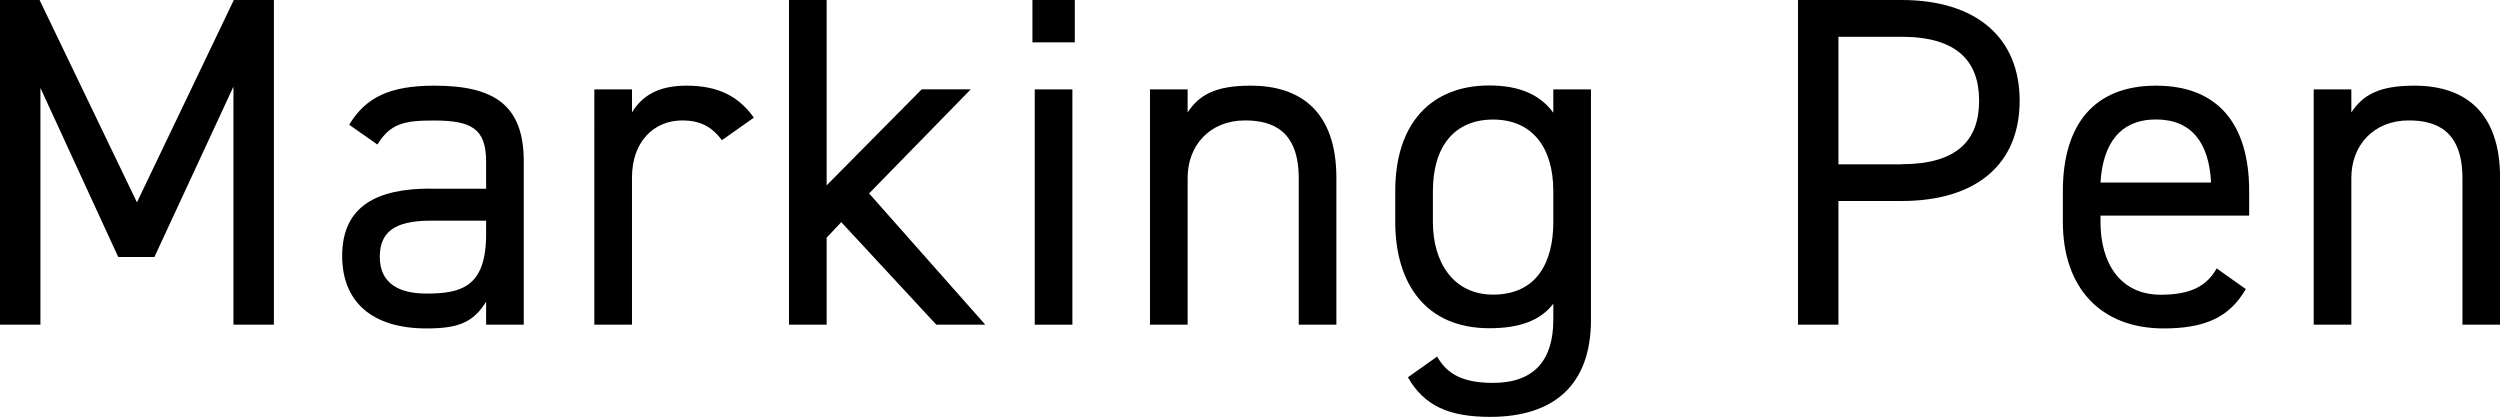
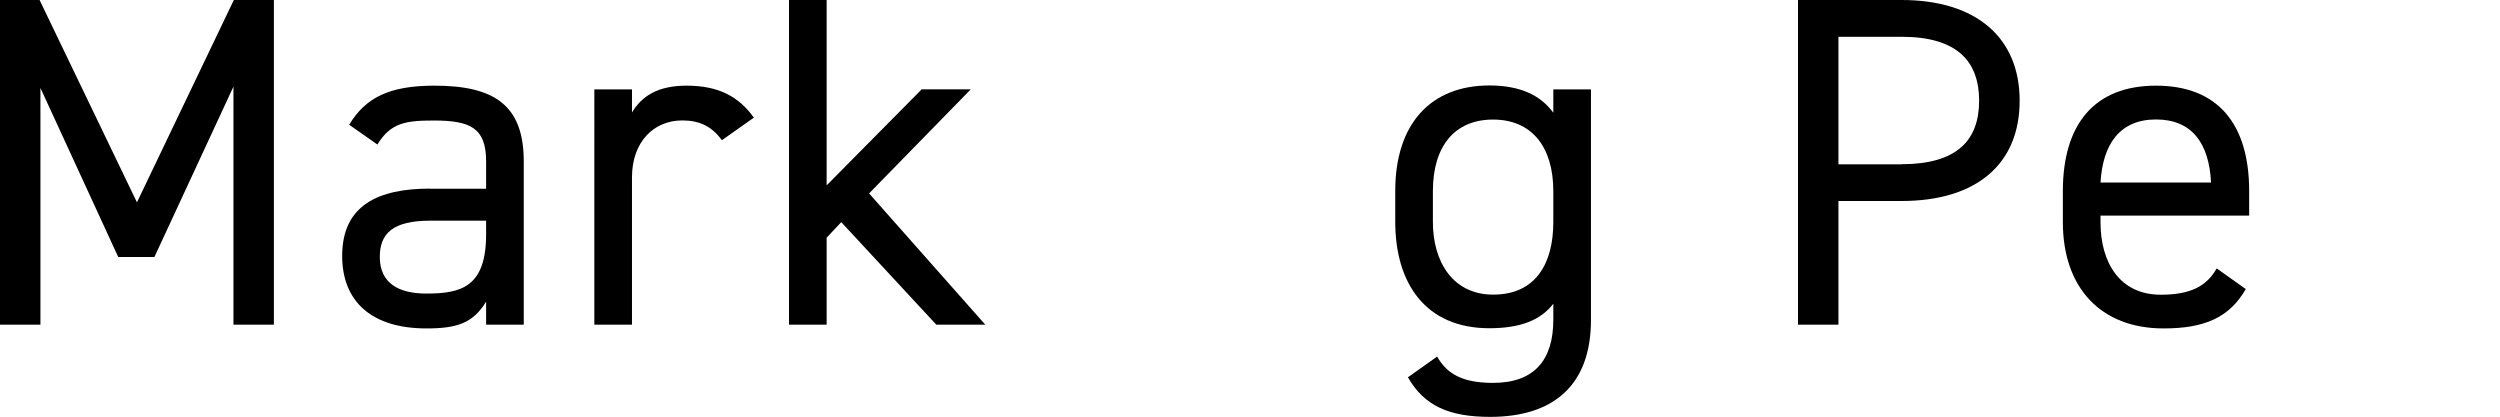
<svg xmlns="http://www.w3.org/2000/svg" id="_レイヤー_2" data-name="レイヤー 2" viewBox="0 0 260.33 43.41">
  <g id="LINE_UP" data-name="LINE UP">
    <g>
      <path d="M14.26,21.07L24.35,0h4.17v33.81h-4.21V9.02l-8.23,17.74h-3.77L4.21,9.16v24.65H0V0h4.12l10.14,21.07Z" />
      <path d="M44.79,19.65h5.83v-2.84c0-3.48-1.62-4.26-5.44-4.26-2.94,0-4.51.24-5.88,2.5l-2.94-2.06c1.71-2.84,4.21-4.07,8.87-4.07,6.22,0,9.31,2.01,9.31,7.89v17h-3.92v-2.4c-1.37,2.25-3.04,2.79-6.22,2.79-5.68,0-8.77-2.79-8.77-7.55,0-5.29,3.77-7.01,9.16-7.01ZM50.62,22.98h-5.83c-3.87,0-5.24,1.32-5.24,3.77,0,2.74,1.96,3.82,4.85,3.82,3.63,0,6.22-.69,6.22-6.17v-1.42Z" />
      <path d="M75.17,14.6c-1.03-1.42-2.3-2.06-4.12-2.06-2.99,0-5.24,2.25-5.24,5.93v15.34h-3.92V9.31h3.92v2.4c1.03-1.71,2.7-2.79,5.68-2.79,3.33,0,5.44,1.13,7.01,3.33l-3.33,2.35Z" />
      <path d="M101.08,9.31l-10.58,10.83,12.1,13.67h-5.1l-9.9-10.68-1.52,1.62v9.06h-3.92V0h3.92v19.3l9.9-10h5.1Z" />
-       <path d="M107.51,0h4.41v4.41h-4.41V0ZM107.75,9.31h3.92v24.5h-3.92V9.31Z" />
-       <path d="M119.75,9.31h3.92v2.4c1.22-1.86,2.94-2.79,6.57-2.79,5.24,0,8.92,2.74,8.92,9.6v15.29h-3.92v-15.24c0-4.95-2.7-6.03-5.59-6.03-3.67,0-5.98,2.6-5.98,5.98v15.29h-3.92V9.31Z" />
      <path d="M161.75,9.31h3.92v24.01c0,6.81-3.92,10.09-10.49,10.09-4.26,0-6.86-1.13-8.57-4.12l3.04-2.16c1.03,1.81,2.65,2.74,5.83,2.74,4.26,0,6.27-2.35,6.27-6.57v-1.67c-1.32,1.71-3.43,2.55-6.66,2.55-6.66,0-9.8-4.7-9.8-11.07v-3.23c0-7.01,3.72-10.98,9.8-10.98,3.23,0,5.34,1.03,6.66,2.84v-2.45ZM161.75,23.13v-3.23c0-4.61-2.25-7.45-6.27-7.45s-6.27,2.79-6.27,7.45v3.23c0,4.16,2.11,7.55,6.27,7.55,4.51,0,6.27-3.33,6.27-7.55Z" />
      <path d="M191.44,20.92v12.89h-4.21V0h10.78c7.79,0,12.3,3.92,12.3,10.49s-4.46,10.44-12.3,10.44h-6.57ZM198.01,17.1c5.73,0,8.08-2.45,8.08-6.61s-2.35-6.66-8.08-6.66h-6.57v13.28h6.57Z" />
      <path d="M233.87,30.08c-1.71,2.99-4.31,4.12-8.57,4.12-6.57,0-10.49-4.26-10.49-11.07v-3.23c0-6.96,3.28-10.98,9.7-10.98s9.7,3.97,9.7,10.98v2.55h-15.48v.69c0,4.21,2.01,7.55,6.27,7.55,3.18,0,4.8-.93,5.83-2.74l3.04,2.16ZM218.73,19.01h11.51c-.2-4.12-2.01-6.57-5.73-6.57s-5.54,2.5-5.78,6.57Z" />
-       <path d="M240.93,9.31h3.92v2.4c1.22-1.86,2.94-2.79,6.57-2.79,5.24,0,8.92,2.74,8.92,9.6v15.29h-3.92v-15.24c0-4.95-2.7-6.03-5.59-6.03-3.67,0-5.98,2.6-5.98,5.98v15.29h-3.92V9.31Z" />
    </g>
  </g>
</svg>